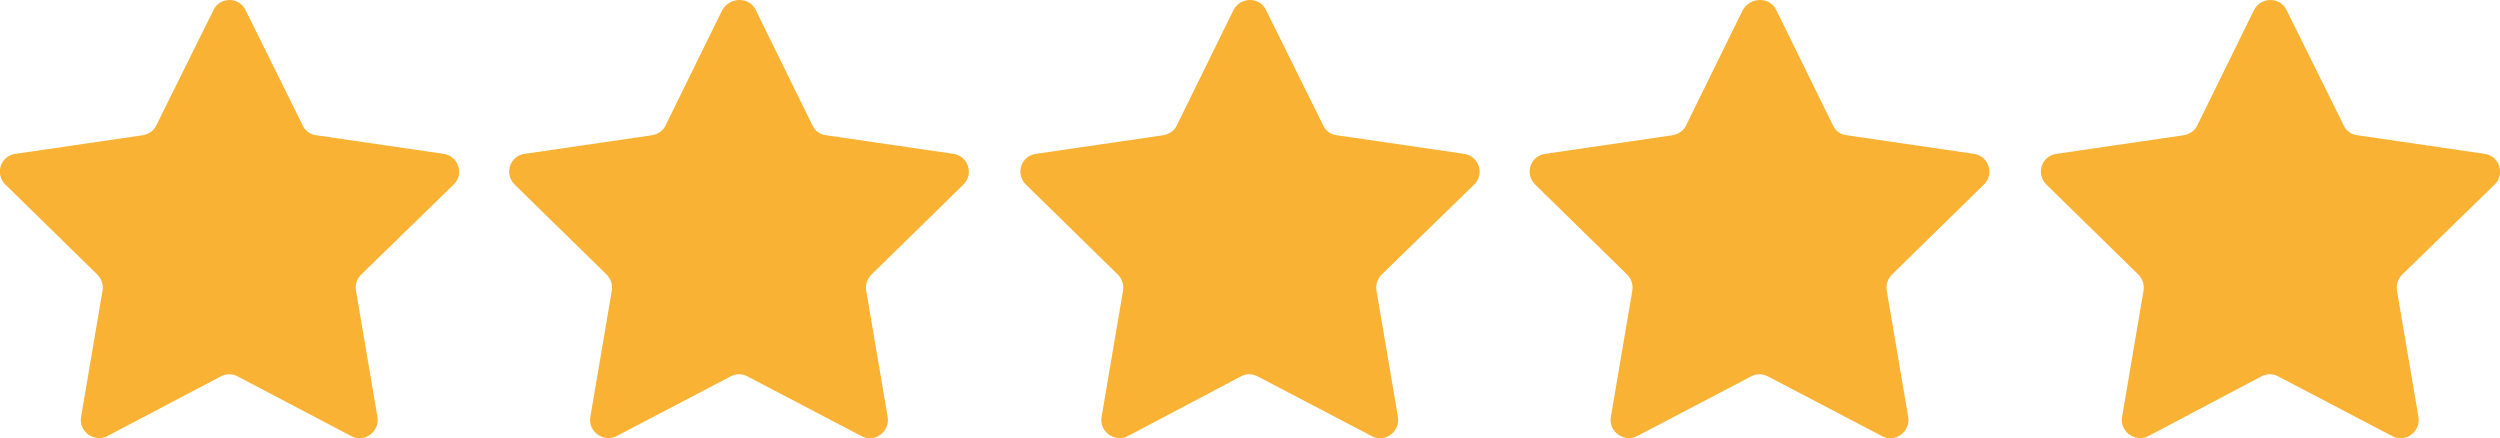
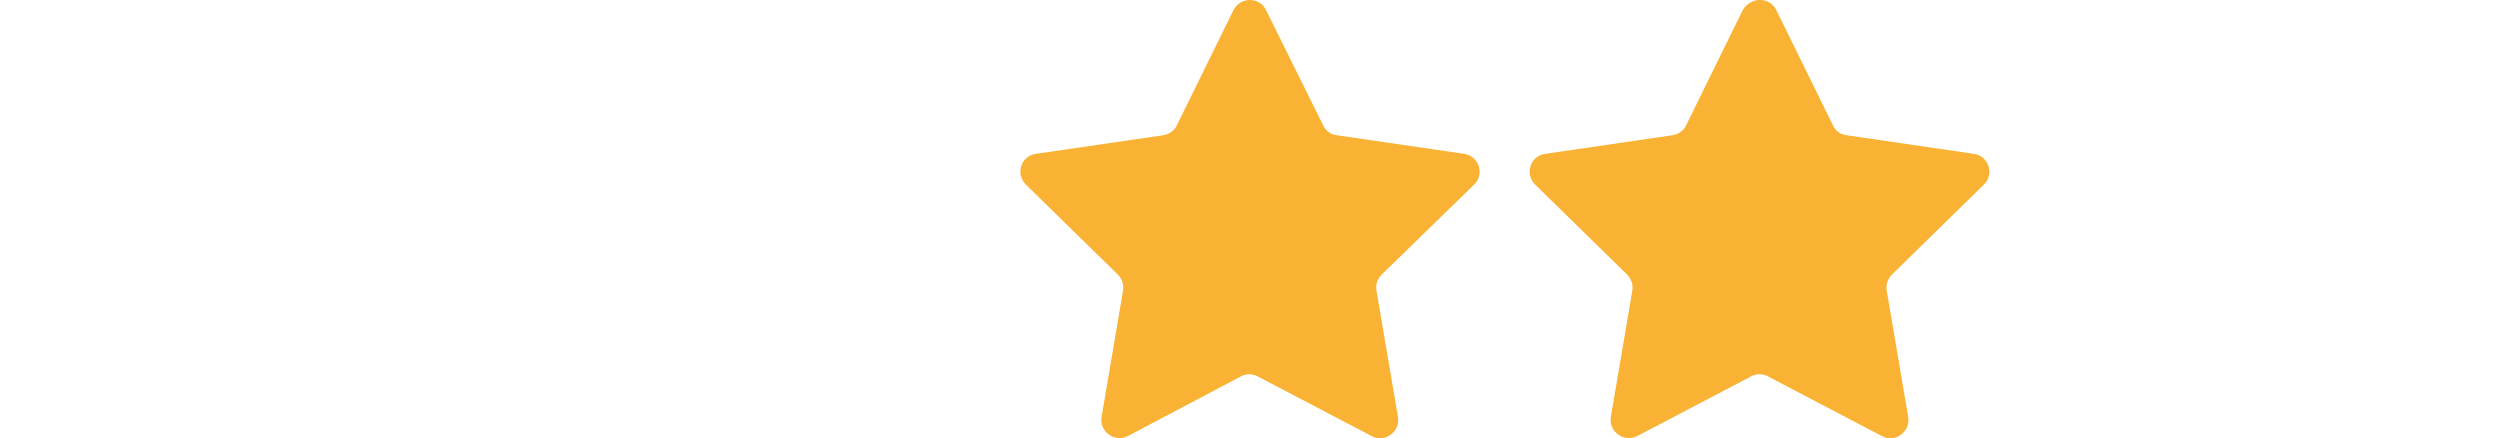
<svg xmlns="http://www.w3.org/2000/svg" version="1.1" id="Layer_1" x="0px" y="0px" viewBox="0 0 512 89.7" style="enable-background:new 0 0 512 89.7;" xml:space="preserve">
  <style type="text/css"> .st0{fill:#F9B233;} </style>
-   <path class="st0" d="M50.3,2.1L62,25.7c0.5,1.1,1.6,1.9,2.8,2l26,3.8c3.1,0.4,4.3,4.2,2.1,6.3L74,56.2c-0.9,0.9-1.3,2.1-1.1,3.3 l4.4,25.9c0.5,3-2.7,5.4-5.4,3.9L48.7,77.1c-1.1-0.6-2.4-0.6-3.5,0L22,89.3c-2.7,1.4-5.9-0.9-5.4-3.9L21,59.5 c0.2-1.2-0.2-2.4-1.1-3.3L1.1,37.8c-2.2-2.2-1-5.9,2.1-6.3l26-3.8c1.2-0.2,2.3-0.9,2.8-2L43.7,2.1C45-0.7,49-0.7,50.3,2.1z" />
-   <path class="st0" d="M154.8,2.1l11.6,23.6c0.5,1.1,1.6,1.9,2.8,2l26,3.8c3.1,0.4,4.3,4.2,2.1,6.3l-18.8,18.4 c-0.9,0.9-1.3,2.1-1.1,3.3l4.4,25.9c0.5,3-2.7,5.4-5.4,3.9l-23.3-12.2c-1.1-0.6-2.4-0.6-3.5,0l-23.3,12.2c-2.7,1.4-5.9-0.9-5.4-3.9 l4.4-25.9c0.2-1.2-0.2-2.4-1.1-3.3l-18.8-18.4c-2.2-2.2-1-5.9,2.1-6.3l26-3.8c1.2-0.2,2.3-0.9,2.8-2l11.6-23.6 C149.5-0.7,153.5-0.7,154.8,2.1z" />
  <path class="st0" d="M259.3,2.1L271,25.7c0.5,1.1,1.6,1.9,2.8,2l26,3.8c3.1,0.4,4.3,4.2,2.1,6.3L283,56.2c-0.9,0.9-1.3,2.1-1.1,3.3 l4.4,25.9c0.5,3-2.7,5.4-5.4,3.9l-23.3-12.2c-1.1-0.6-2.4-0.6-3.5,0L231,89.3c-2.7,1.4-5.9-0.9-5.4-3.9l4.4-25.9 c0.2-1.2-0.2-2.4-1.1-3.3l-18.8-18.4c-2.2-2.2-1-5.9,2.1-6.3l26-3.8c1.2-0.2,2.3-0.9,2.8-2l11.6-23.6C254-0.7,258-0.7,259.3,2.1z" />
  <path class="st0" d="M363.8,2.1l11.6,23.6c0.5,1.1,1.6,1.9,2.8,2l26,3.8c3.1,0.4,4.3,4.2,2.1,6.3l-18.8,18.4 c-0.9,0.9-1.3,2.1-1.1,3.3l4.4,25.9c0.5,3-2.7,5.4-5.4,3.9l-23.3-12.2c-1.1-0.6-2.4-0.6-3.5,0l-23.3,12.2c-2.7,1.4-5.9-0.9-5.4-3.9 l4.4-25.9c0.2-1.2-0.2-2.4-1.1-3.3l-18.8-18.4c-2.2-2.2-1-5.9,2.1-6.3l26-3.8c1.2-0.2,2.3-0.9,2.8-2l11.6-23.6 C358.5-0.7,362.5-0.7,363.8,2.1z" />
-   <path class="st0" d="M468.3,2.1L480,25.7c0.5,1.1,1.6,1.9,2.8,2l26,3.8c3.1,0.4,4.3,4.2,2.1,6.3L492,56.2c-0.9,0.9-1.3,2.1-1.1,3.3 l4.4,25.9c0.5,3-2.7,5.4-5.4,3.9l-23.3-12.2c-1.1-0.6-2.4-0.6-3.5,0L440,89.3c-2.7,1.4-5.9-0.9-5.4-3.9l4.4-25.9 c0.2-1.2-0.2-2.4-1.1-3.3l-18.8-18.4c-2.2-2.2-1-5.9,2.1-6.3l26-3.8c1.2-0.2,2.3-0.9,2.8-2l11.6-23.6C463-0.7,467-0.7,468.3,2.1z" />
</svg>